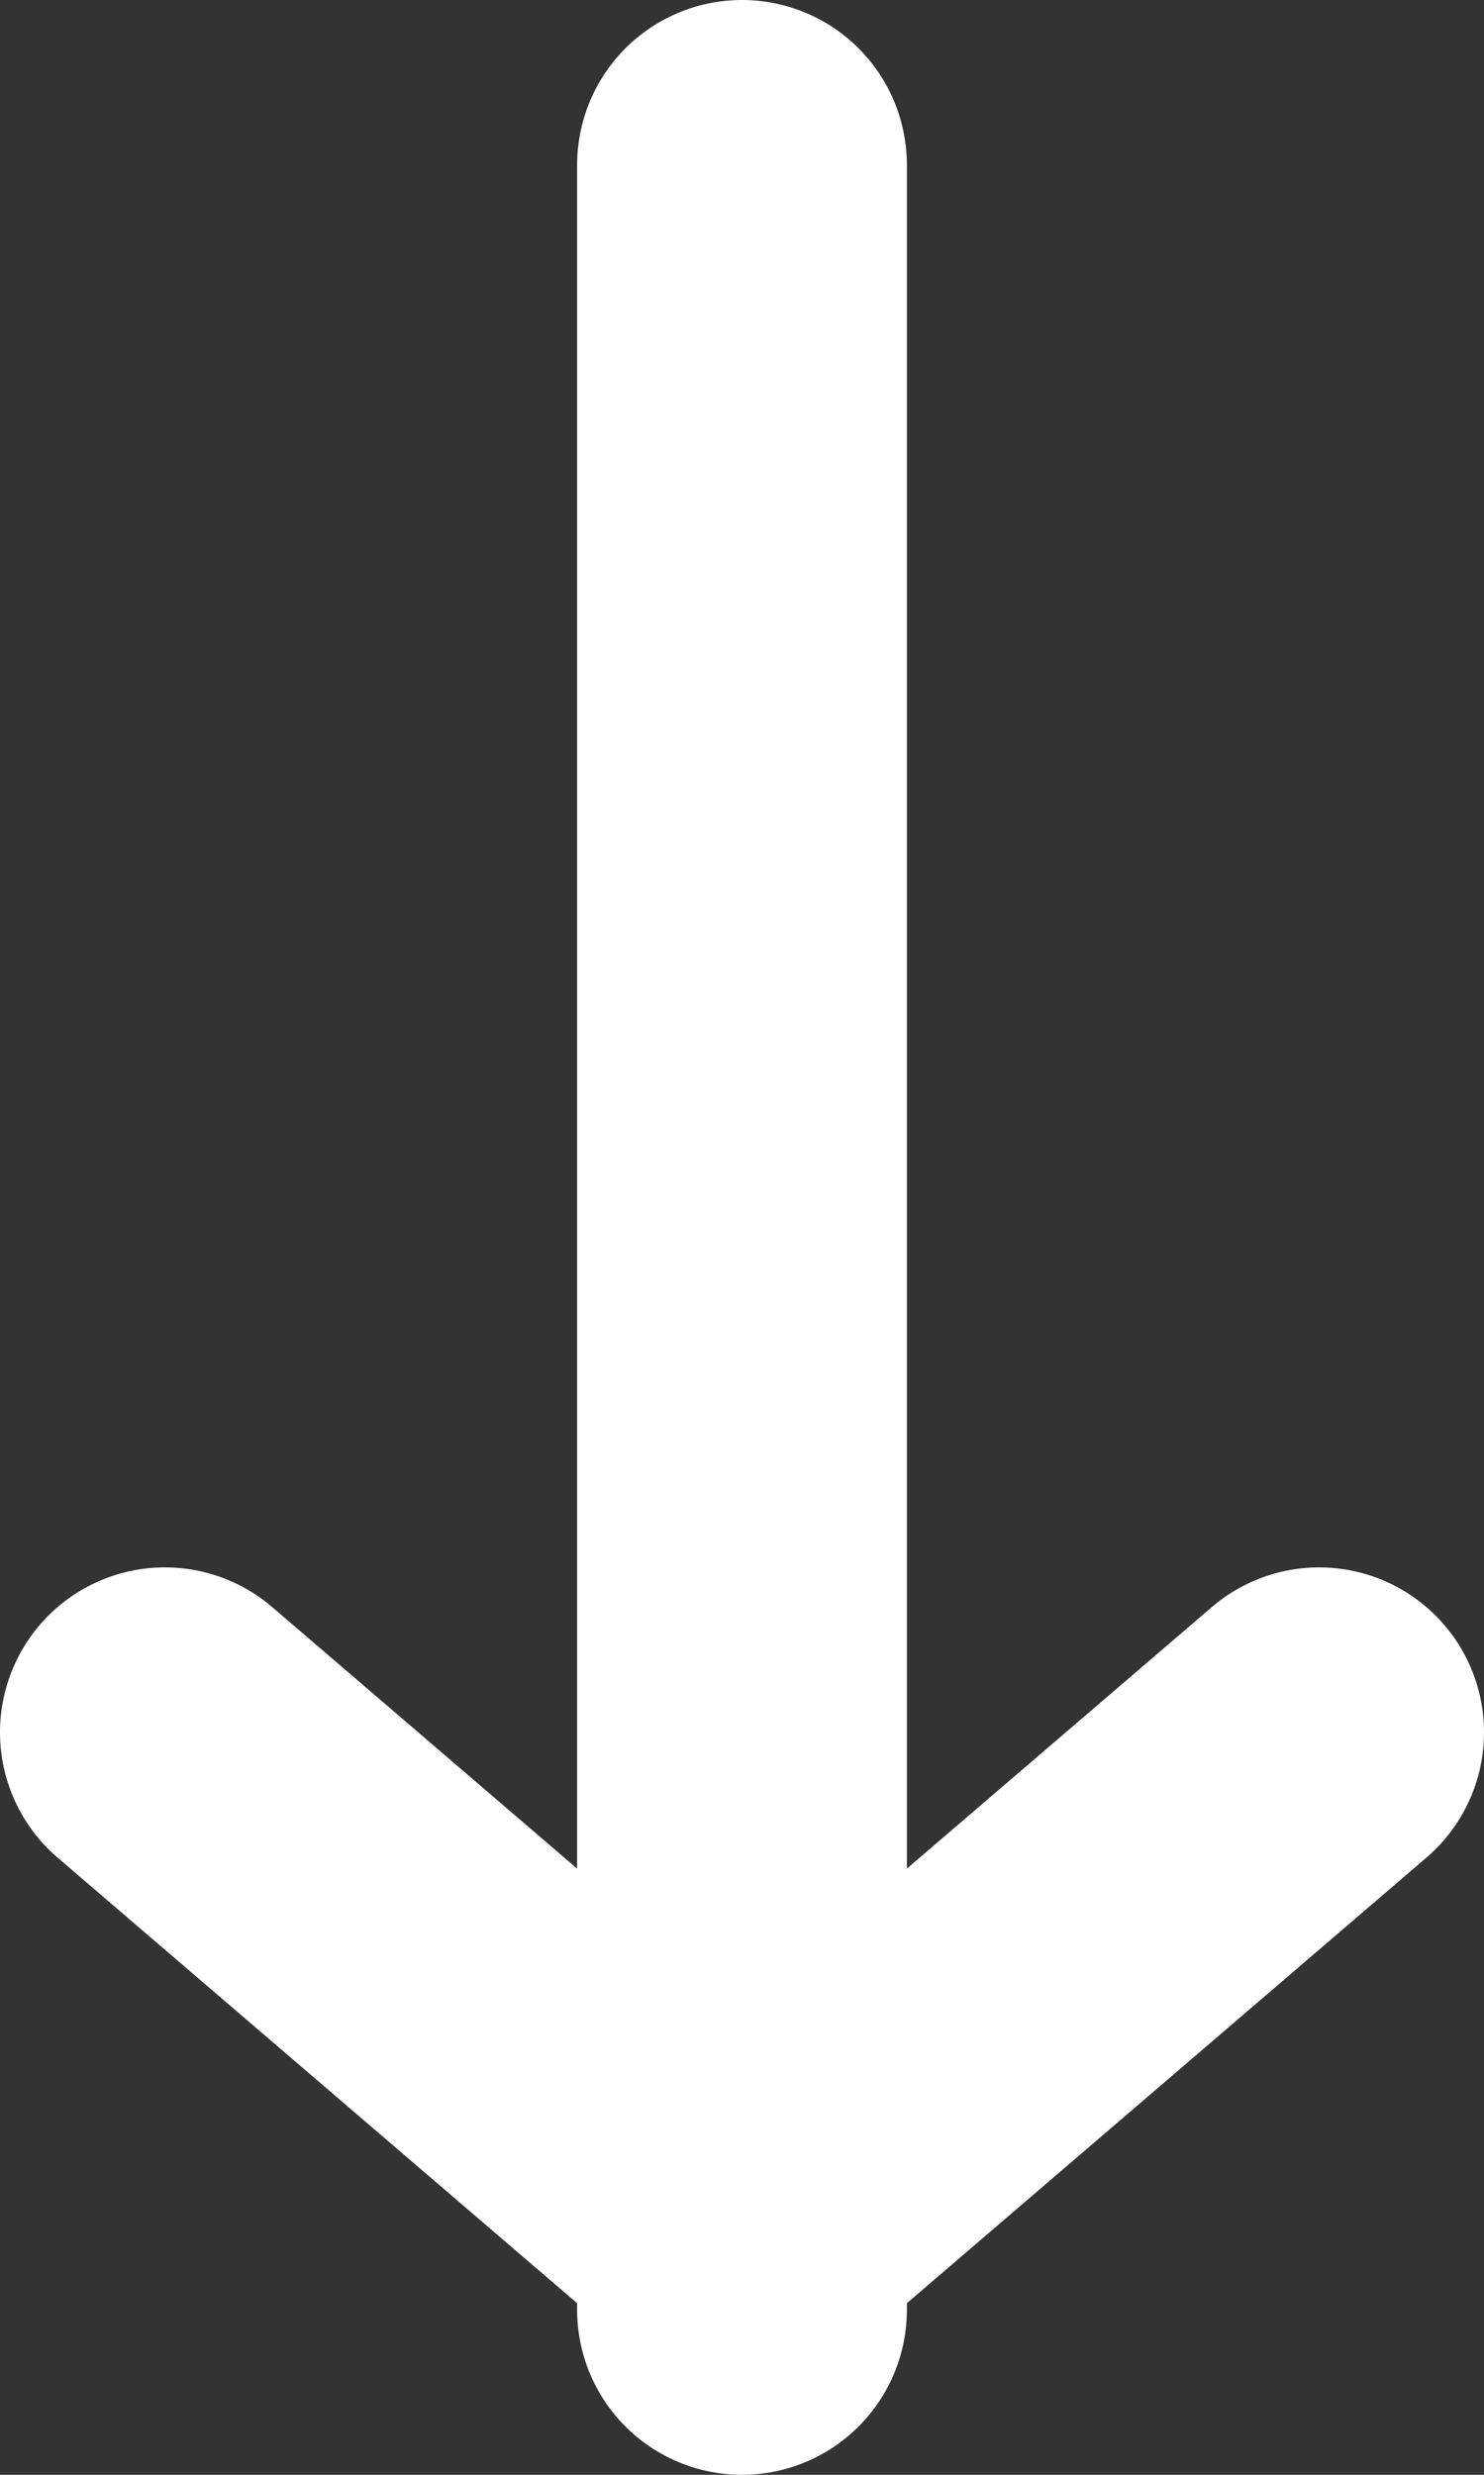
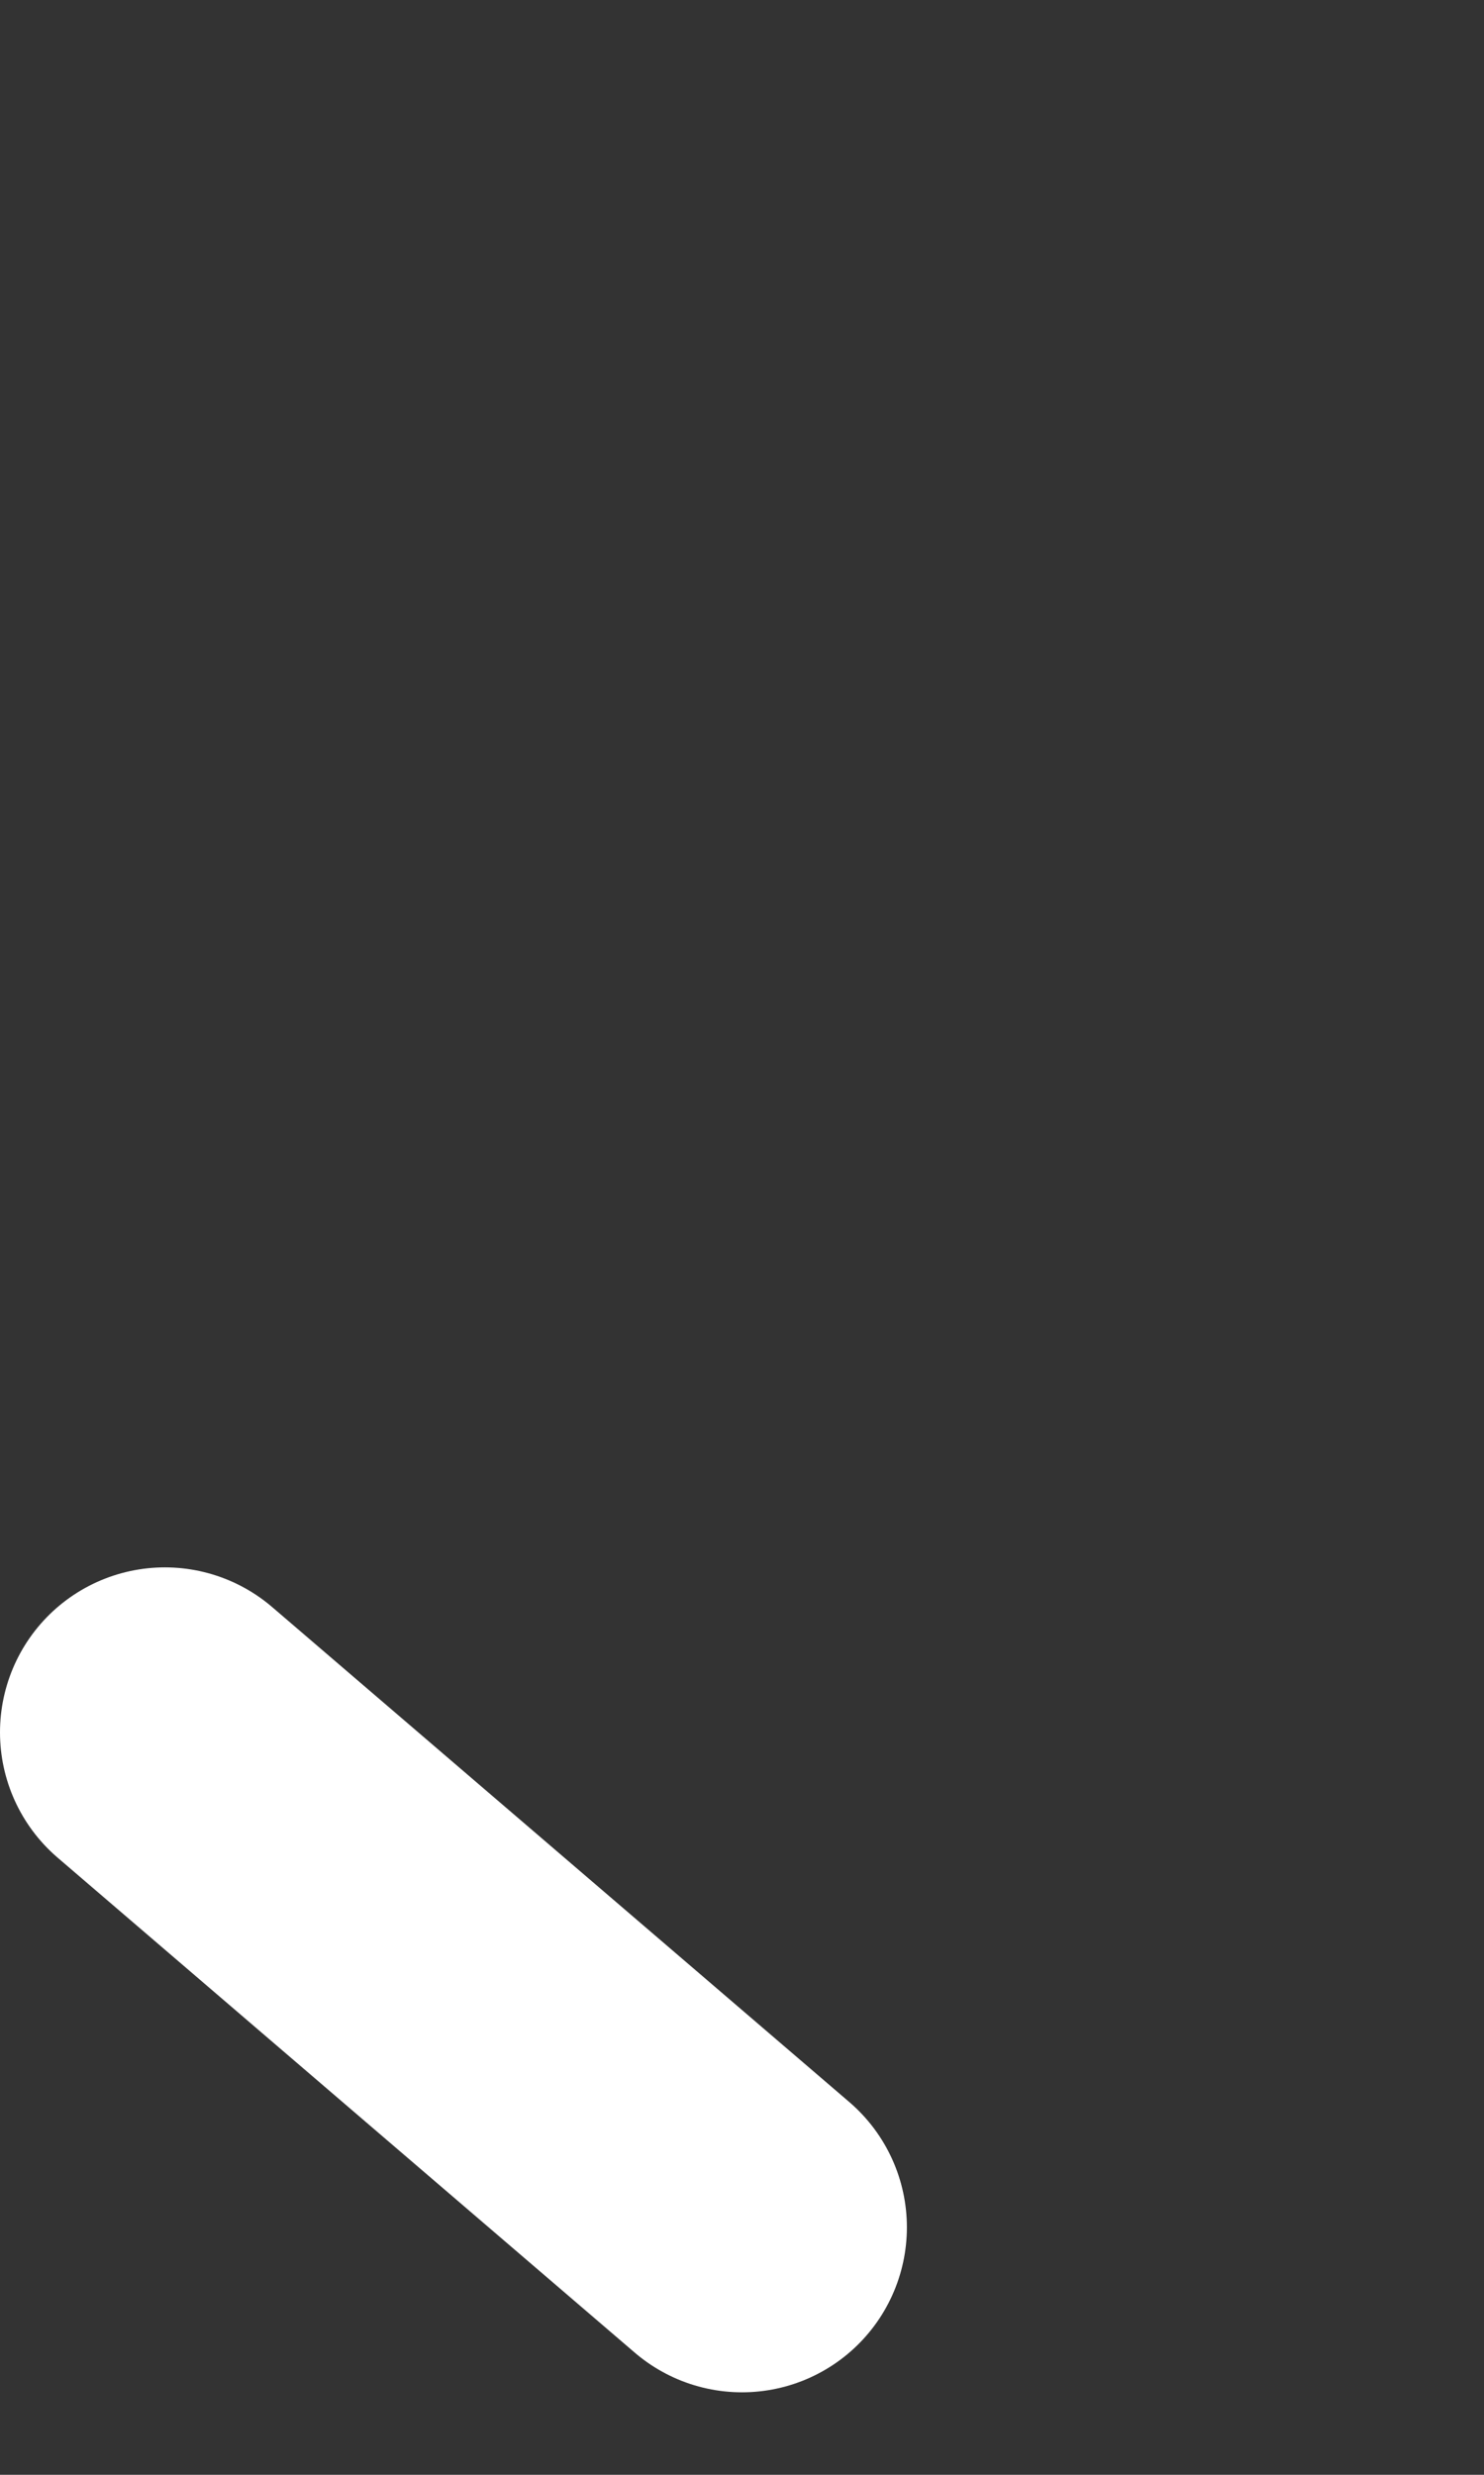
<svg xmlns="http://www.w3.org/2000/svg" width="9" height="15" viewBox="0 0 9 15" fill="none">
  <rect x="0" y="0" width="9" height="15" fill="#333333" stroke="none" />
-   <path d="M4.5 1V14" stroke="white" stroke-width="2" stroke-linecap="round" />
-   <path d="M1 10.5L4.5 13.5L8 10.5" stroke="white" stroke-width="2" stroke-linecap="round" />
+   <path d="M1 10.5L4.5 13.5" stroke="white" stroke-width="2" stroke-linecap="round" />
</svg>